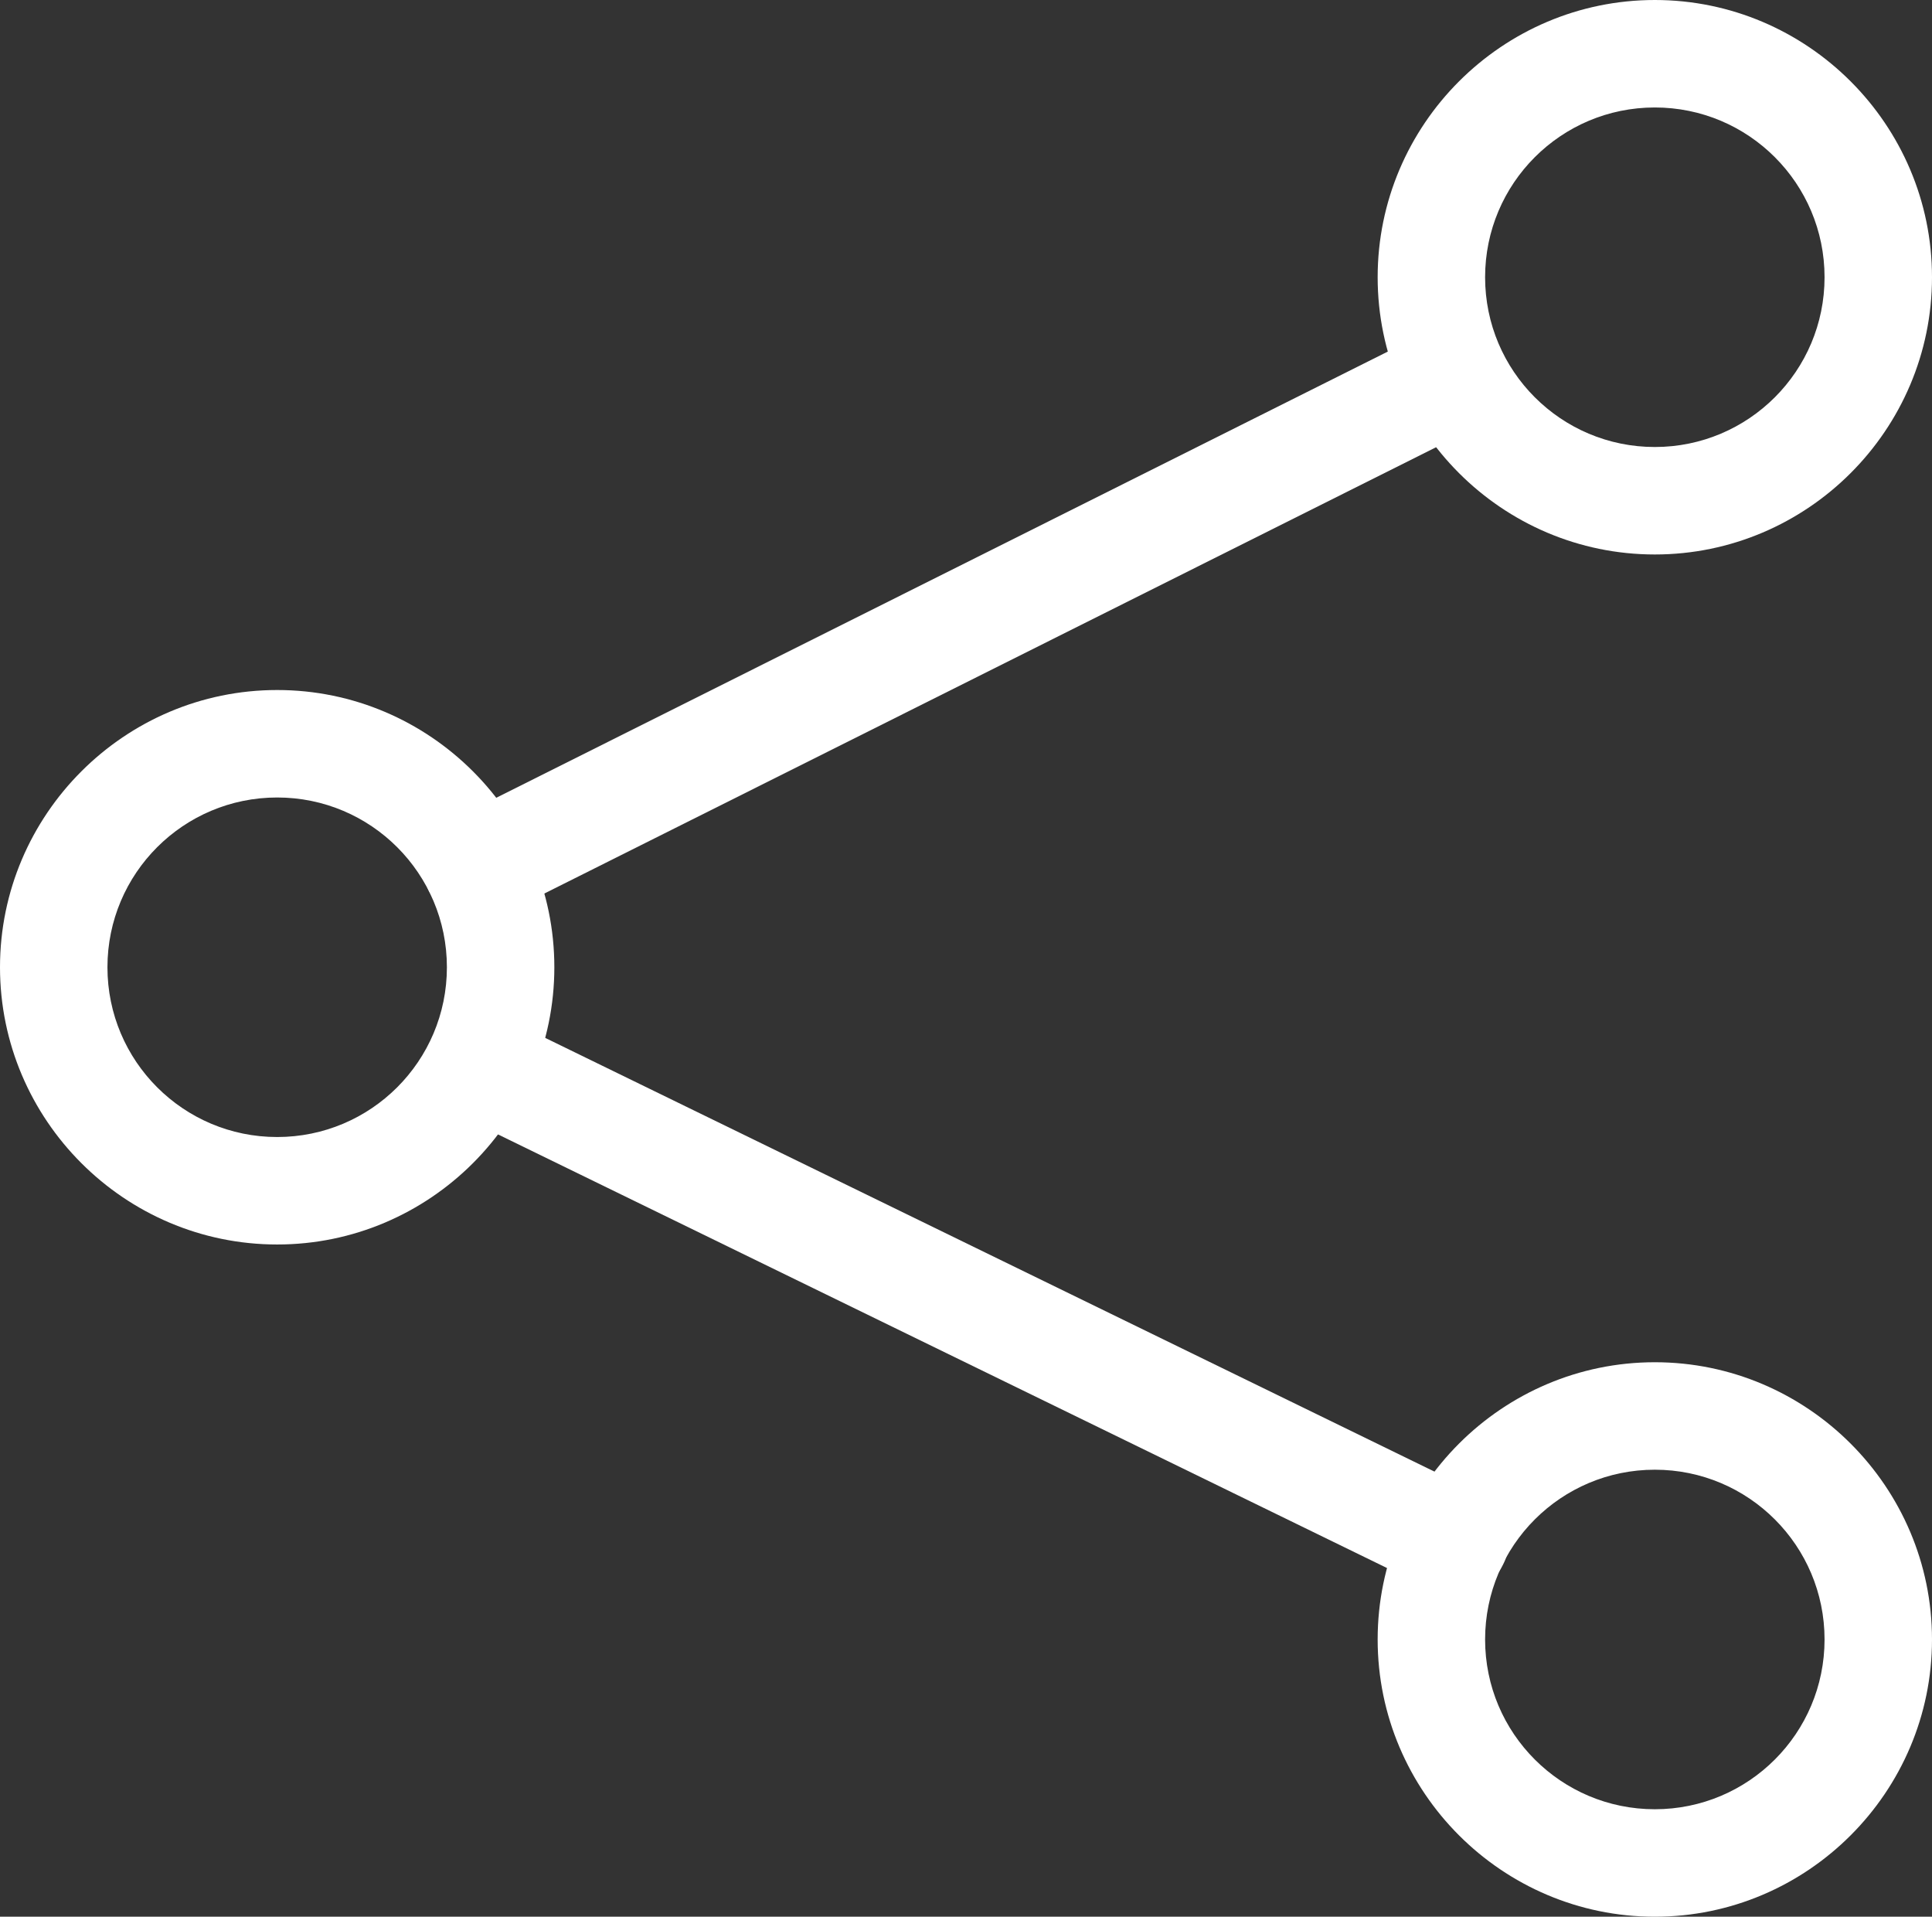
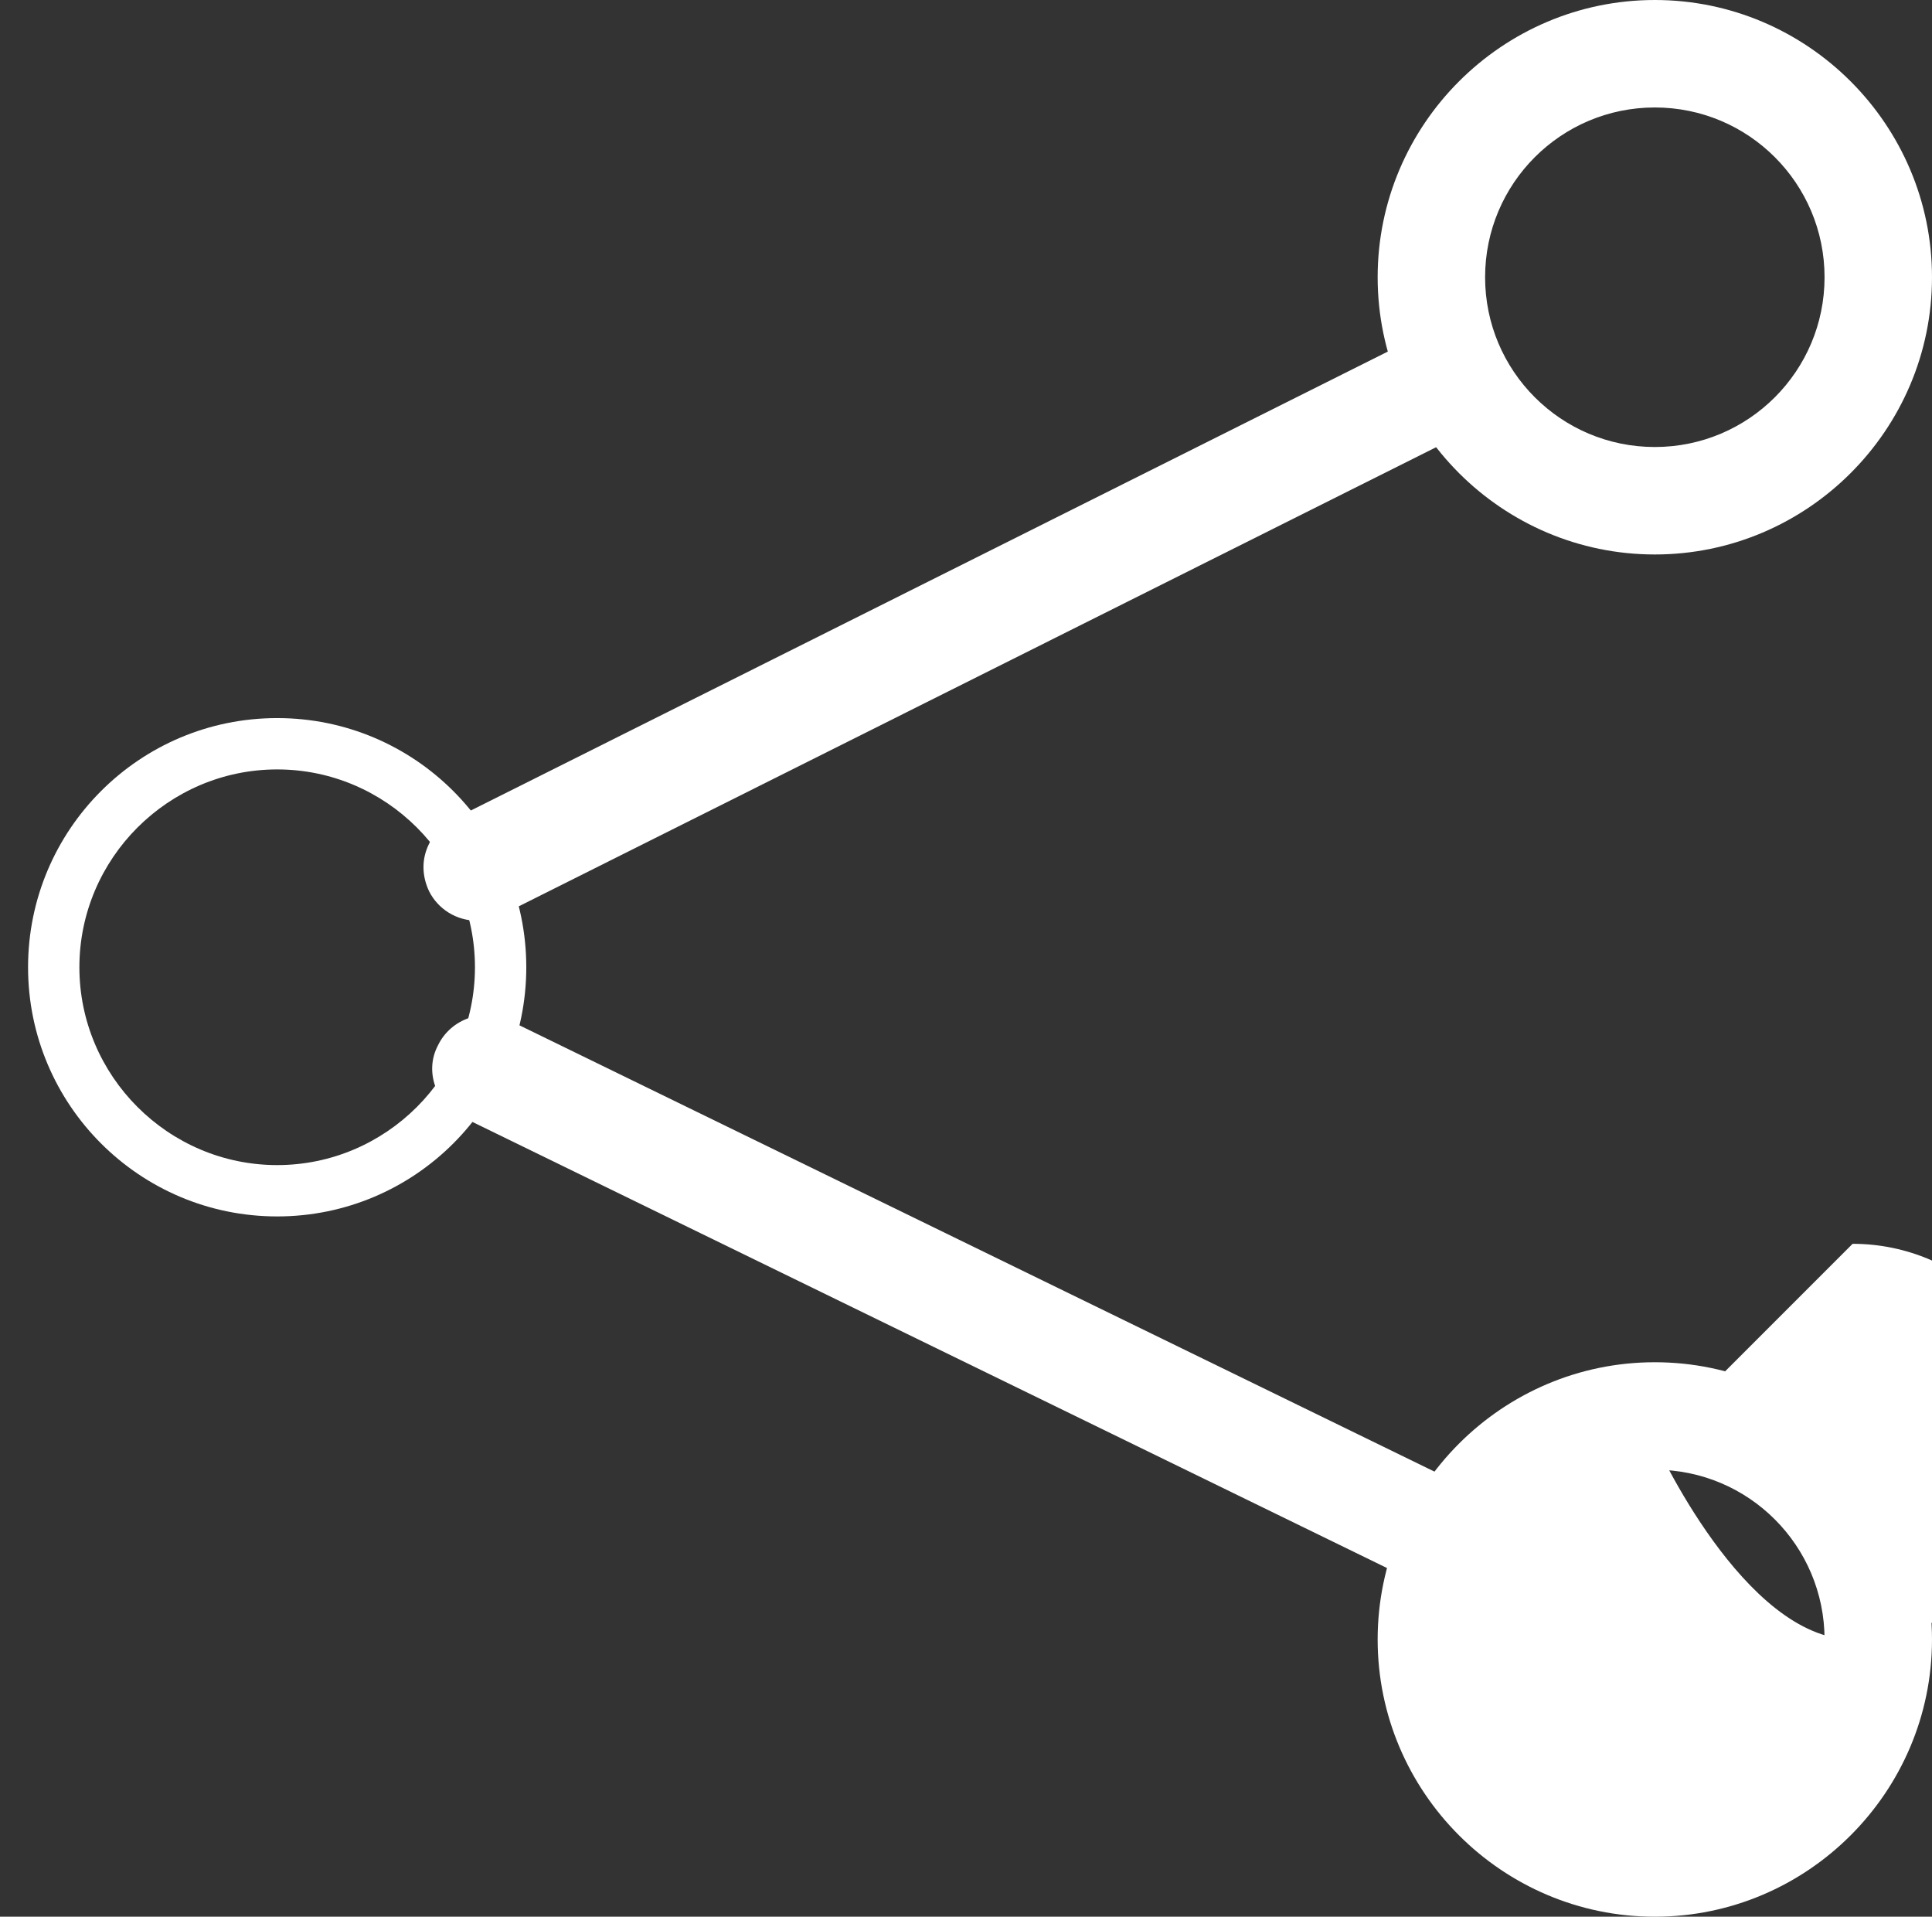
<svg xmlns="http://www.w3.org/2000/svg" id="Layer_2" viewBox="0 0 28.23 28">
  <rect x="0" y="0" width="28.23" height="28" fill="#333333" stroke="none" />
  <defs>
    <style>.cls-1{fill:#fff;}</style>
  </defs>
  <g id="Layer_1-2">
    <path class="cls-1" d="M4.05,17.77c-2.01,0-3.64-1.63-3.64-3.64s1.63-3.64,3.64-3.64,3.64,1.63,3.64,3.64-1.63,3.64-3.64,3.64ZM4.05,11.24c-1.59,0-2.89,1.3-2.89,2.89s1.3,2.89,2.89,2.89,2.89-1.3,2.89-2.89-1.3-2.89-2.89-2.89Z" />
-     <path class="cls-1" d="M4.05,18.18c-2.23,0-4.05-1.82-4.05-4.05s1.82-4.05,4.05-4.05,4.05,1.82,4.05,4.05-1.82,4.05-4.05,4.05ZM4.05,11.65c-1.37,0-2.48,1.11-2.48,2.48s1.11,2.48,2.48,2.48,2.48-1.11,2.48-2.48-1.11-2.48-2.48-2.48Z" />
    <path class="cls-1" d="M24.18,7.69c-2.01,0-3.64-1.63-3.64-3.64s1.63-3.64,3.64-3.64,3.64,1.63,3.64,3.64-1.64,3.64-3.64,3.64ZM24.18,1.16c-1.59,0-2.89,1.3-2.89,2.89s1.3,2.89,2.89,2.89,2.89-1.3,2.89-2.89-1.3-2.89-2.89-2.89Z" />
    <path class="cls-1" d="M24.18,8.1c-2.23,0-4.05-1.82-4.05-4.05s1.82-4.05,4.05-4.05,4.05,1.82,4.05,4.05-1.82,4.05-4.05,4.05ZM24.18,1.57c-1.37,0-2.48,1.11-2.48,2.48s1.11,2.48,2.48,2.48,2.48-1.11,2.48-2.48-1.11-2.48-2.48-2.48Z" />
-     <path class="cls-1" d="M24.18,27.59c-2.01,0-3.64-1.63-3.64-3.64s1.63-3.64,3.64-3.64,3.64,1.63,3.64,3.64-1.64,3.64-3.64,3.64ZM24.18,21.06c-1.59,0-2.89,1.3-2.89,2.89s1.3,2.89,2.89,2.89,2.89-1.3,2.89-2.89-1.3-2.89-2.89-2.89Z" />
+     <path class="cls-1" d="M24.18,27.59c-2.01,0-3.64-1.63-3.64-3.64s1.63-3.64,3.64-3.64,3.64,1.63,3.64,3.64-1.64,3.64-3.64,3.64ZM24.18,21.06s1.3,2.89,2.89,2.89,2.89-1.3,2.89-2.89-1.3-2.89-2.89-2.89Z" />
    <path class="cls-1" d="M24.18,28c-2.23,0-4.05-1.82-4.05-4.05s1.82-4.05,4.05-4.05,4.05,1.82,4.05,4.05-1.82,4.05-4.05,4.05ZM24.18,21.47c-1.37,0-2.48,1.11-2.48,2.48s1.11,2.48,2.48,2.48,2.48-1.11,2.48-2.48-1.11-2.48-2.48-2.48Z" />
    <path class="cls-1" d="M6.97,13.04c-.14,0-.27-.08-.34-.21-.09-.19-.02-.41.17-.51l14.29-7.15c.19-.09.41-.02.51.17.09.19.02.41-.17.51l-14.29,7.15c-.05.03-.11.04-.17.04Z" />
    <path class="cls-1" d="M6.97,13.45c-.3,0-.57-.17-.7-.43-.09-.19-.11-.4-.04-.6.07-.2.21-.36.39-.45l14.29-7.15c.38-.19.86-.04,1.05.35.09.19.11.4.04.6-.07.2-.21.36-.39.45l-14.29,7.15c-.11.06-.23.08-.35.08Z" />
    <path class="cls-1" d="M21.25,22.9c-.06,0-.11-.01-.17-.04l-14.15-6.9c-.19-.09-.27-.32-.17-.51.09-.19.32-.26.51-.17l14.15,6.9c.19.09.27.32.17.51-.07.13-.2.21-.34.21Z" />
    <path class="cls-1" d="M21.25,23.3c-.12,0-.23-.03-.34-.08l-14.15-6.9c-.19-.09-.33-.25-.4-.45-.07-.2-.06-.41.04-.6.19-.39.66-.55,1.05-.36l14.15,6.9c.19.09.33.25.4.45.07.2.06.41-.04.6-.13.27-.41.44-.7.44Z" />
  </g>
</svg>